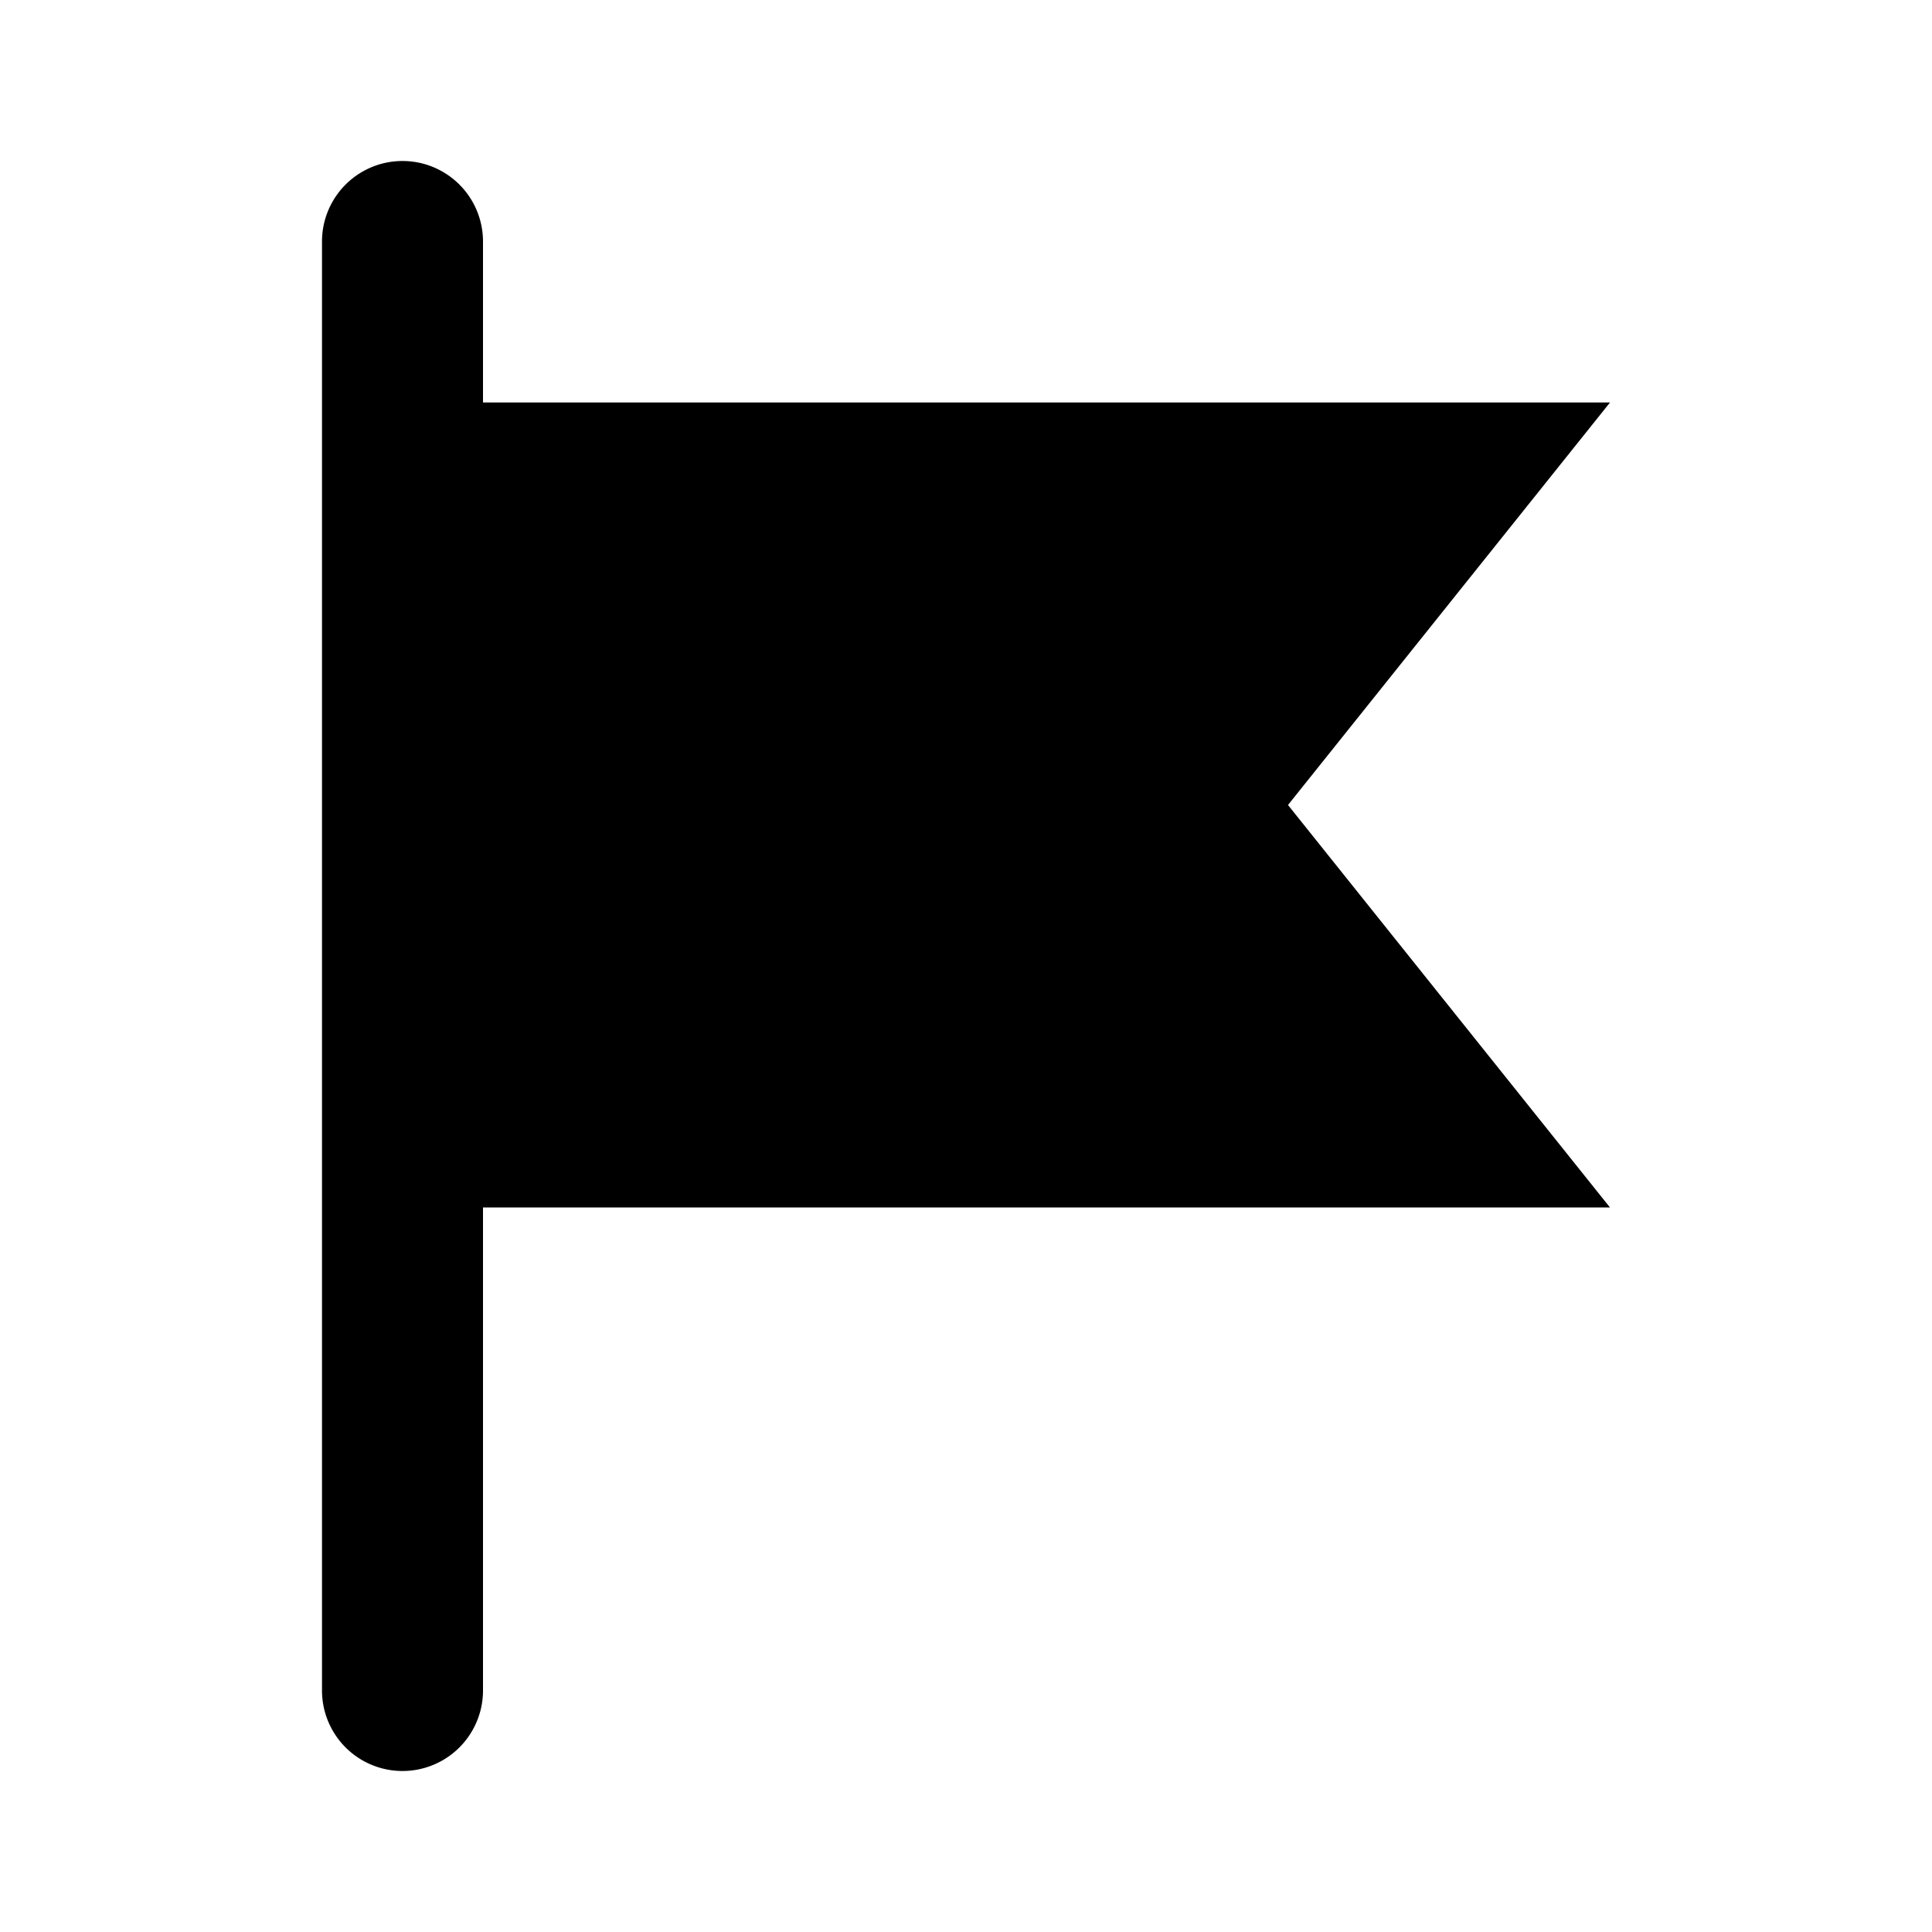
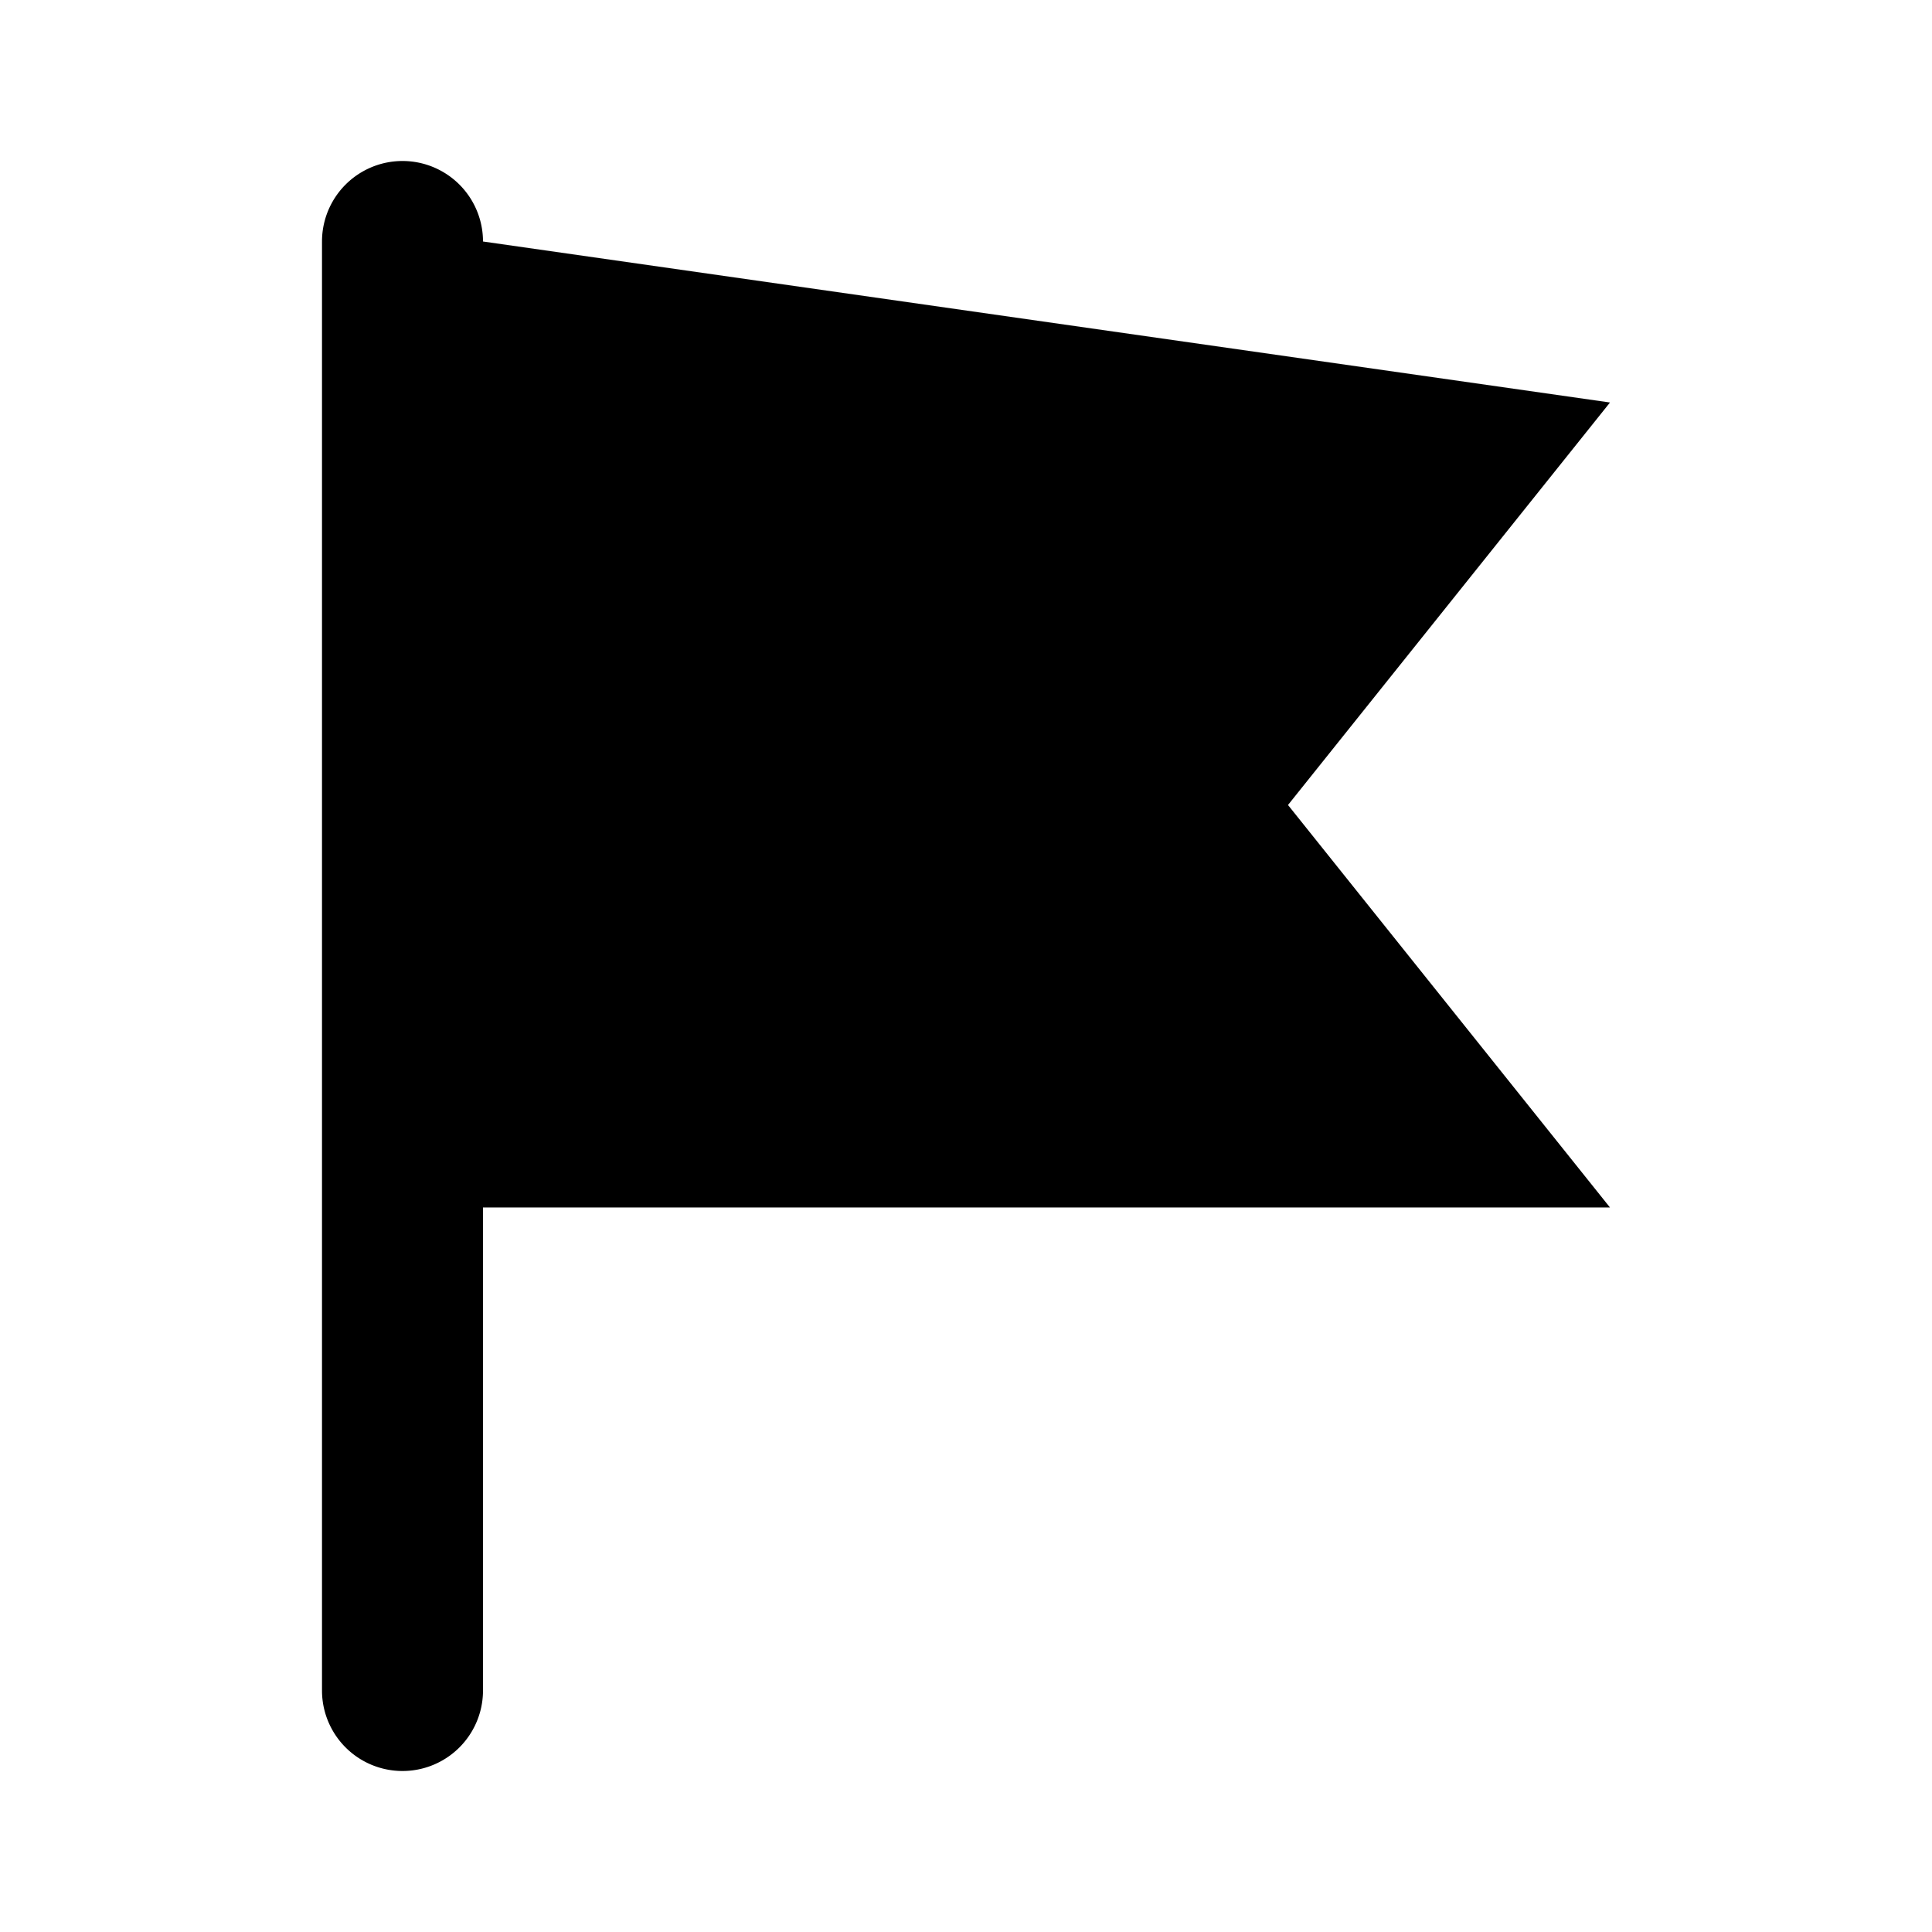
<svg xmlns="http://www.w3.org/2000/svg" fill="#000000" width="800px" height="800px" viewBox="0 0 24 24">
-   <path d="M20,5l-4,5,4,5H6v6a1,1,0,0,1-2,0V3A1,1,0,0,1,6,3V5Z" />
+   <path d="M20,5l-4,5,4,5H6v6a1,1,0,0,1-2,0V3A1,1,0,0,1,6,3Z" />
</svg>